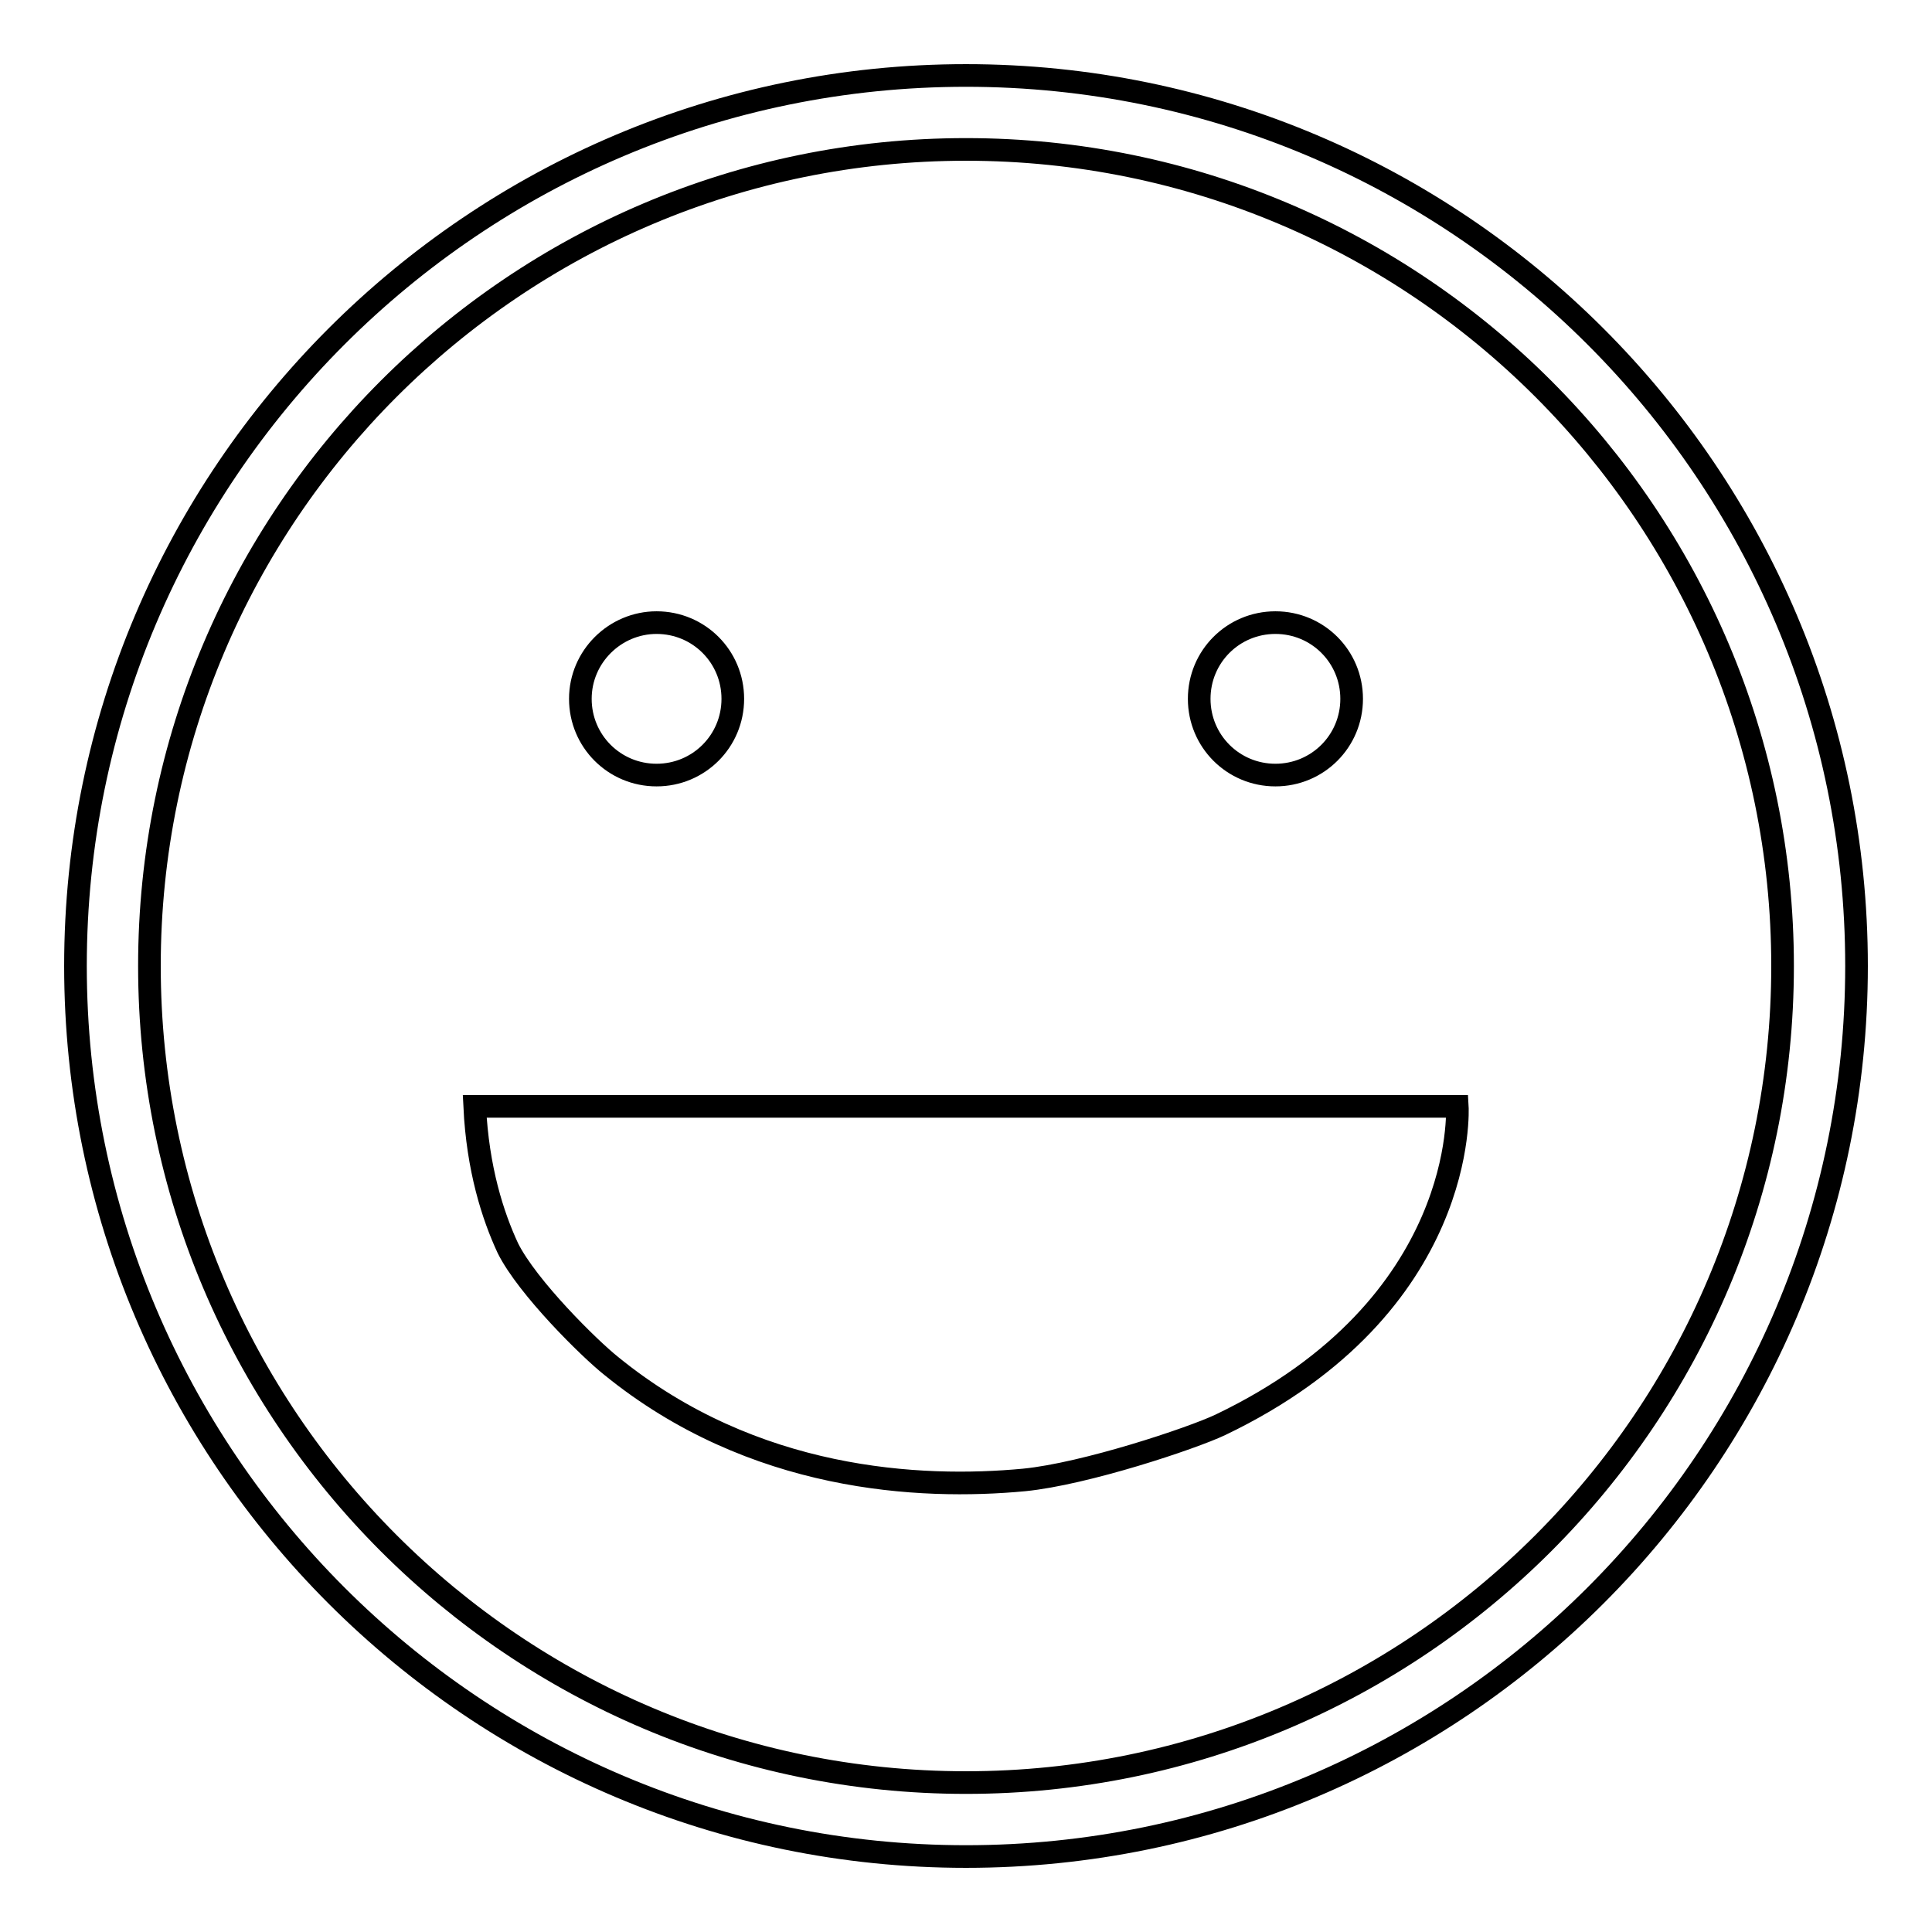
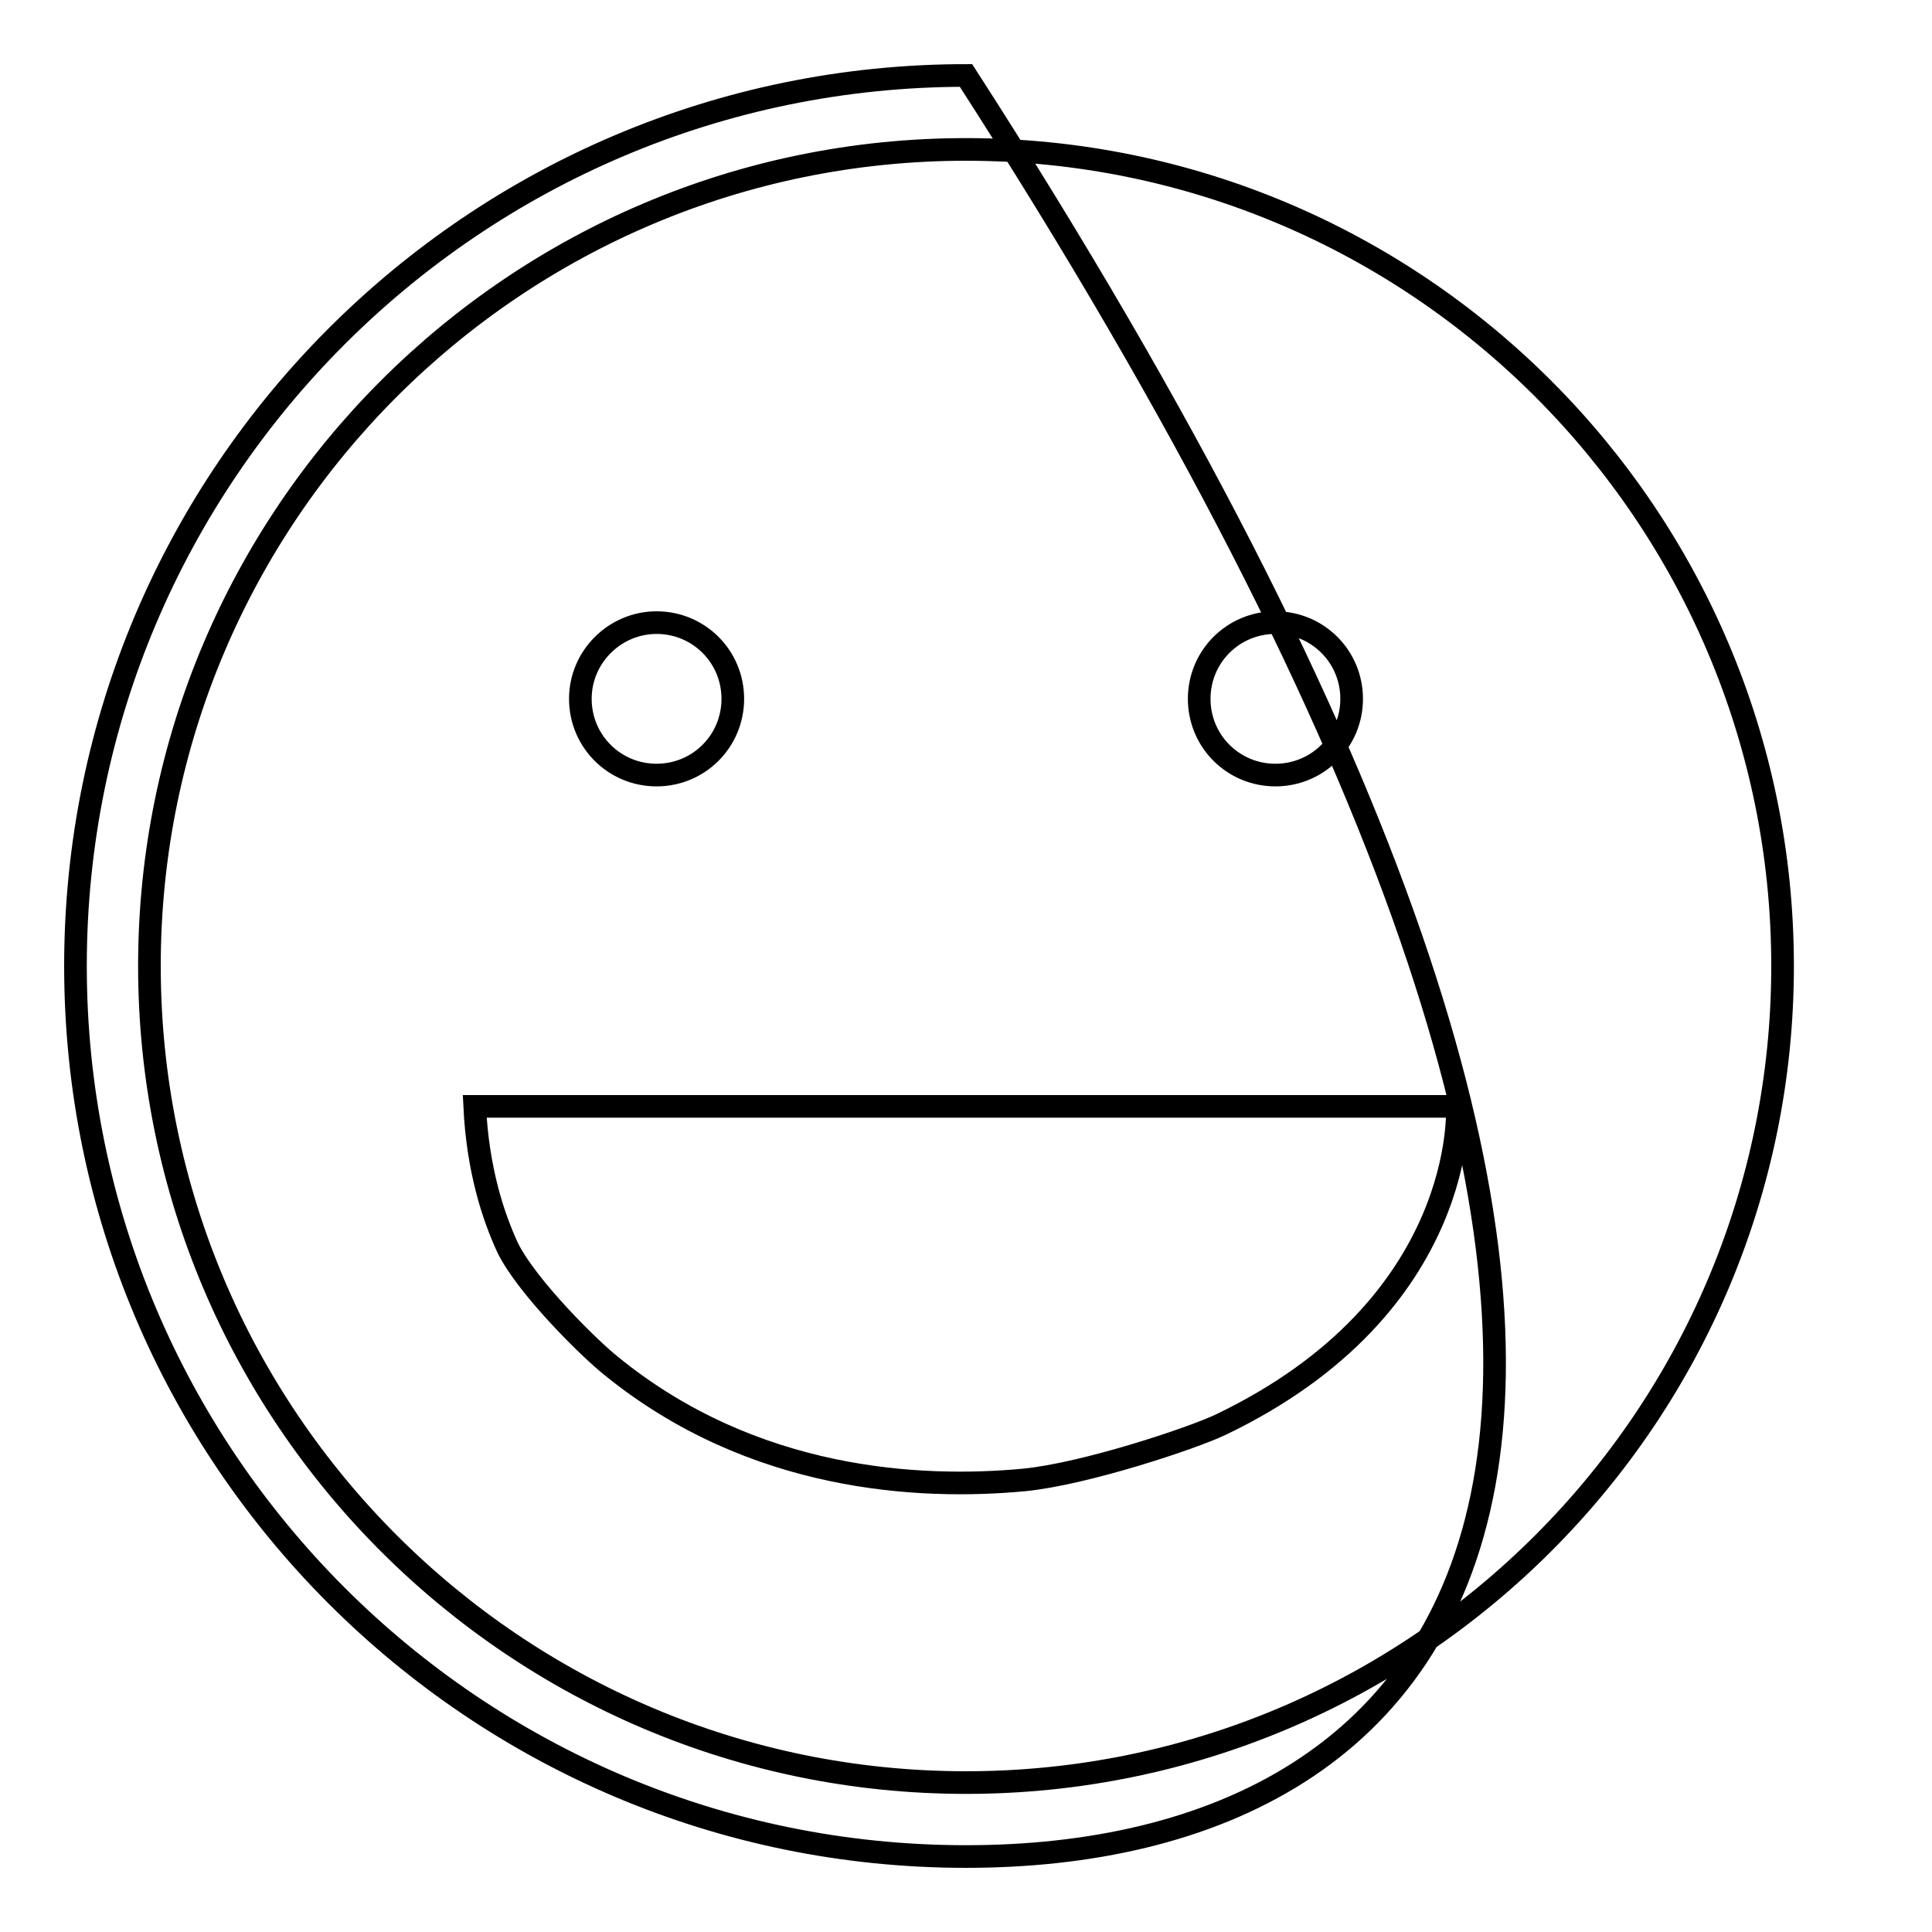
<svg xmlns="http://www.w3.org/2000/svg" version="1.1" x="0px" y="0px" viewBox="0 0 256 256" enable-background="new 0 0 256 256" xml:space="preserve">
  <g>
    <g>
-       <path stroke-width="3" fill-opacity="0" stroke="#000000" d="M62.9,146.6h130.2c0,0,1.6,26.4-31.4,42.2c-3.8,1.8-17.9,6.5-26,7.3c-13.8,1.3-35.9,0.2-54.7-15.1c-2.9-2.3-11.1-10.4-13.7-15.6C65.3,161.1,63.3,154.9,62.9,146.6L62.9,146.6z M128,246c-65.1,0-118-52.9-118-118C10,62.9,62.9,10,128,10c65.1,0,118,52.9,118,118C246,193.1,193.1,246,128,246z M128,19.8C68.3,19.8,19.8,68.3,19.8,128S68.3,236.2,128,236.2c59.7,0,108.2-48.5,108.2-108.2C236.2,68.3,187.7,19.8,128,19.8z M76.9,92.6c0,5.6,4.5,10.1,10.1,10.1c5.6,0,10.1-4.5,10.1-10.1c0-5.6-4.5-10.1-10.1-10.1C81.5,82.5,76.9,87,76.9,92.6z M158.9,92.6c0,5.6,4.5,10.1,10.1,10.1s10.1-4.5,10.1-10.1c0-5.6-4.5-10.1-10.1-10.1S158.9,87,158.9,92.6z" />
+       <path stroke-width="3" fill-opacity="0" stroke="#000000" d="M62.9,146.6h130.2c0,0,1.6,26.4-31.4,42.2c-3.8,1.8-17.9,6.5-26,7.3c-13.8,1.3-35.9,0.2-54.7-15.1c-2.9-2.3-11.1-10.4-13.7-15.6C65.3,161.1,63.3,154.9,62.9,146.6L62.9,146.6z M128,246c-65.1,0-118-52.9-118-118C10,62.9,62.9,10,128,10C246,193.1,193.1,246,128,246z M128,19.8C68.3,19.8,19.8,68.3,19.8,128S68.3,236.2,128,236.2c59.7,0,108.2-48.5,108.2-108.2C236.2,68.3,187.7,19.8,128,19.8z M76.9,92.6c0,5.6,4.5,10.1,10.1,10.1c5.6,0,10.1-4.5,10.1-10.1c0-5.6-4.5-10.1-10.1-10.1C81.5,82.5,76.9,87,76.9,92.6z M158.9,92.6c0,5.6,4.5,10.1,10.1,10.1s10.1-4.5,10.1-10.1c0-5.6-4.5-10.1-10.1-10.1S158.9,87,158.9,92.6z" />
    </g>
  </g>
</svg>